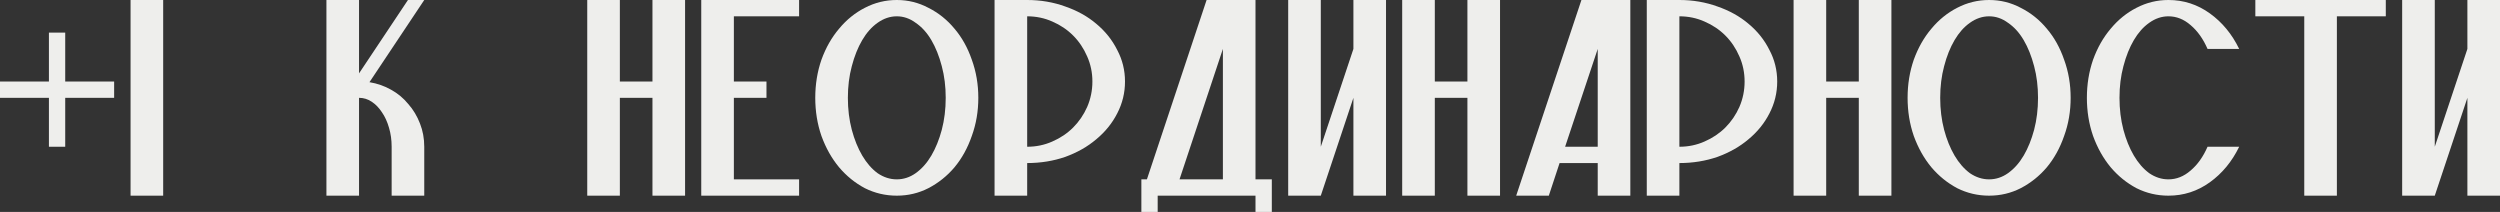
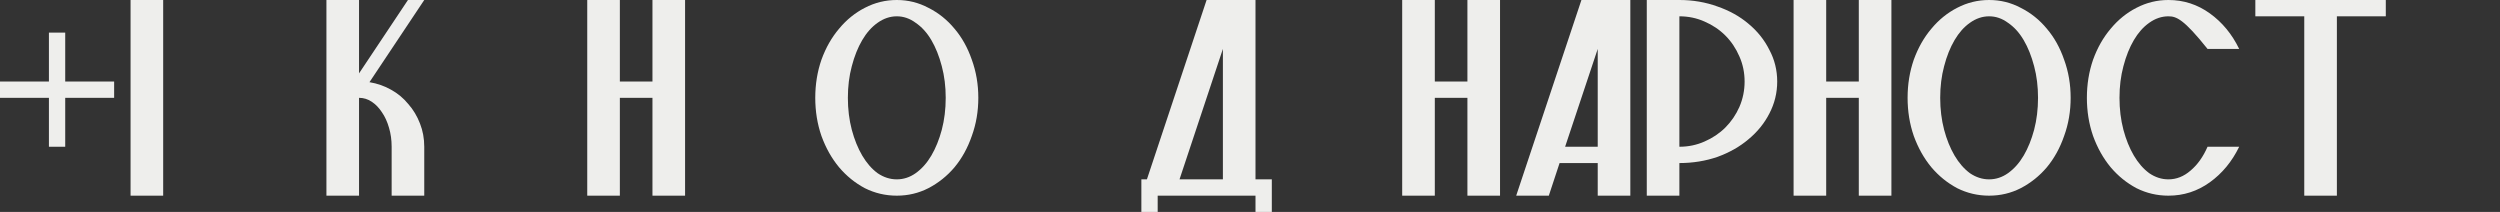
<svg xmlns="http://www.w3.org/2000/svg" viewBox="0 0 193.275 16.387" fill="none">
  <rect x="0" y="0" width="193.275" height="16.387" fill="#333333" stroke="none" />
  <path d="M0 6.303H3.782V2.521H5.042V6.303H8.824V7.563H5.042V11.345H3.782V7.563H0V6.303Z" fill="#EEEEEC" />
  <path d="M10.094 0H12.615V15.127H10.094V0Z" fill="#EEEEEC" />
  <path d="M32.799 11.345V15.127H30.278V11.345C30.278 10.824 30.211 10.337 30.076 9.883C29.942 9.412 29.757 9.009 29.522 8.673C29.303 8.337 29.043 8.068 28.74 7.866C28.438 7.664 28.11 7.563 27.757 7.563V15.127H25.236V0H27.757V5.673L31.539 0H32.799L28.564 6.353C29.169 6.454 29.723 6.647 30.228 6.933C30.749 7.219 31.194 7.589 31.564 8.042C31.951 8.479 32.253 8.984 32.471 9.555C32.69 10.11 32.799 10.706 32.799 11.345Z" fill="#EEEEEC" />
  <path d="M50.442 7.563H47.921V15.127H45.4V0H47.921V6.303H50.442V0H52.963V15.127H50.442V7.563Z" fill="#EEEEEC" />
-   <path d="M54.214 0H61.778V1.261H56.735V6.303H59.256V7.563H56.735V13.866H61.778V15.127H54.214V0Z" fill="#EEEEEC" />
  <path d="M65.549 7.563C65.549 8.437 65.65 9.261 65.852 10.034C66.054 10.79 66.323 11.454 66.659 12.026C66.995 12.597 67.39 13.051 67.843 13.387C68.314 13.707 68.81 13.866 69.331 13.866C69.852 13.866 70.339 13.707 70.793 13.387C71.264 13.051 71.667 12.597 72.003 12.026C72.339 11.454 72.608 10.79 72.81 10.034C73.012 9.261 73.113 8.437 73.113 7.563C73.113 6.689 73.012 5.874 72.81 5.118C72.608 4.345 72.339 3.672 72.003 3.101C71.667 2.53 71.264 2.084 70.793 1.765C70.339 1.429 69.852 1.261 69.331 1.261C68.81 1.261 68.314 1.429 67.843 1.765C67.39 2.084 66.995 2.53 66.659 3.101C66.323 3.672 66.054 4.345 65.852 5.118C65.65 5.874 65.549 6.689 65.549 7.563ZM69.331 0C70.205 0 71.02 0.202 71.776 0.605C72.55 0.992 73.222 1.529 73.793 2.219C74.365 2.891 74.81 3.689 75.13 4.614C75.466 5.538 75.634 6.521 75.634 7.563C75.634 8.605 75.466 9.589 75.13 10.513C74.81 11.438 74.365 12.244 73.793 12.933C73.222 13.606 72.55 14.144 71.776 14.547C71.02 14.933 70.205 15.127 69.331 15.127C68.457 15.127 67.633 14.933 66.86 14.547C66.104 14.144 65.44 13.606 64.869 12.933C64.297 12.244 63.843 11.438 63.507 10.513C63.188 9.589 63.028 8.605 63.028 7.563C63.028 6.521 63.188 5.538 63.507 4.614C63.843 3.689 64.297 2.891 64.869 2.219C65.44 1.529 66.104 0.992 66.86 0.605C67.633 0.202 68.457 0 69.331 0Z" fill="#EEEEEC" />
-   <path d="M79.411 11.345C80.1 11.345 80.747 11.211 81.352 10.942C81.974 10.673 82.512 10.311 82.965 9.858C83.419 9.404 83.78 8.874 84.049 8.269C84.318 7.647 84.453 6.992 84.453 6.303C84.453 5.614 84.318 4.967 84.049 4.362C83.78 3.74 83.419 3.202 82.965 2.748C82.512 2.294 81.974 1.933 81.352 1.664C80.747 1.395 80.1 1.261 79.411 1.261V11.345ZM79.411 0C80.453 0 81.436 0.168 82.36 0.504C83.285 0.824 84.083 1.269 84.755 1.84C85.444 2.412 85.982 3.084 86.369 3.857C86.772 4.614 86.974 5.429 86.974 6.303C86.974 7.177 86.772 8 86.369 8.774C85.982 9.53 85.444 10.194 84.755 10.765C84.083 11.337 83.285 11.79 82.36 12.127C81.436 12.446 80.453 12.606 79.411 12.606V15.127H76.889V0H79.411Z" fill="#EEEEEC" />
  <path d="M97.063 13.866H98.324V16.387H97.063V15.127H89.5V16.387H88.239V13.866H88.668L93.282 0H97.063V13.866ZM91.189 13.866H94.542V3.782L91.189 13.866Z" fill="#EEEEEC" />
-   <path d="M107.153 0V15.127H104.632V7.563L102.111 15.127H99.59V0H102.111V11.345L104.632 3.782V0H107.153Z" fill="#EEEEEC" />
  <path d="M113.446 7.563H110.925V15.127H108.403V0H110.925V6.303H113.446V0H115.967V15.127H113.446V7.563Z" fill="#EEEEEC" />
  <path d="M117.217 15.127L122.26 0H126.041V15.127H123.52V12.606H120.571L119.739 15.127H117.217ZM120.999 11.345H123.52V3.782L120.999 11.345Z" fill="#EEEEEC" />
  <path d="M129.833 11.345C130.522 11.345 131.169 11.211 131.774 10.942C132.396 10.673 132.934 10.311 133.388 9.858C133.842 9.404 134.203 8.874 134.472 8.269C134.741 7.647 134.875 6.992 134.875 6.303C134.875 5.614 134.741 4.967 134.472 4.362C134.203 3.74 133.842 3.202 133.388 2.748C132.934 2.294 132.396 1.933 131.774 1.664C131.169 1.395 130.522 1.261 129.833 1.261V11.345ZM129.833 0C130.875 0 131.858 0.168 132.783 0.504C133.707 0.824 134.506 1.269 135.178 1.84C135.867 2.412 136.405 3.084 136.791 3.857C137.195 4.614 137.396 5.429 137.396 6.303C137.396 7.177 137.195 8 136.791 8.774C136.405 9.53 135.867 10.194 135.178 10.765C134.506 11.337 133.707 11.79 132.783 12.127C131.858 12.446 130.875 12.606 129.833 12.606V15.127H127.312V0H129.833Z" fill="#EEEEEC" />
  <path d="M143.704 7.563H141.183V15.127H138.662V0H141.183V6.303H143.704V0H146.225V15.127H143.704V7.563Z" fill="#EEEEEC" />
  <path d="M149.997 7.563C149.997 8.437 150.098 9.261 150.3 10.034C150.501 10.79 150.77 11.454 151.107 12.026C151.443 12.597 151.838 13.051 152.291 13.387C152.762 13.707 153.258 13.866 153.779 13.866C154.3 13.866 154.787 13.707 155.241 13.387C155.712 13.051 156.115 12.597 156.451 12.026C156.787 11.454 157.056 10.79 157.258 10.034C157.46 9.261 157.56 8.437 157.56 7.563C157.56 6.689 157.46 5.874 157.258 5.118C157.056 4.345 156.787 3.672 156.451 3.101C156.115 2.53 155.712 2.084 155.241 1.765C154.787 1.429 154.3 1.261 153.779 1.261C153.258 1.261 152.762 1.429 152.291 1.765C151.838 2.084 151.443 2.53 151.107 3.101C150.77 3.672 150.501 4.345 150.3 5.118C150.098 5.874 149.997 6.689 149.997 7.563ZM153.779 0C154.653 0 155.468 0.202 156.224 0.605C156.997 0.992 157.67 1.529 158.241 2.219C158.813 2.891 159.258 3.689 159.577 4.614C159.914 5.538 160.082 6.521 160.082 7.563C160.082 8.605 159.914 9.589 159.577 10.513C159.258 11.438 158.813 12.244 158.241 12.933C157.67 13.606 156.997 14.144 156.224 14.547C155.468 14.933 154.653 15.127 153.779 15.127C152.905 15.127 152.081 14.933 151.308 14.547C150.552 14.144 149.888 13.606 149.316 12.933C148.745 12.244 148.291 11.438 147.955 10.513C147.636 9.589 147.476 8.605 147.476 7.563C147.476 6.521 147.636 5.538 147.955 4.614C148.291 3.689 148.745 2.891 149.316 2.219C149.888 1.529 150.552 0.992 151.308 0.605C152.081 0.202 152.905 0 153.779 0Z" fill="#EEEEEC" />
-   <path d="M170.665 11.345H173.111C172.556 12.488 171.8 13.404 170.842 14.093C169.884 14.782 168.817 15.127 167.64 15.127C166.766 15.127 165.942 14.933 165.169 14.547C164.413 14.144 163.749 13.606 163.178 12.933C162.606 12.244 162.152 11.438 161.816 10.513C161.497 9.589 161.337 8.605 161.337 7.563C161.337 6.521 161.497 5.538 161.816 4.614C162.152 3.689 162.606 2.891 163.178 2.219C163.749 1.529 164.413 0.992 165.169 0.605C165.942 0.202 166.766 0 167.64 0C168.817 0 169.884 0.345 170.842 1.034C171.8 1.723 172.556 2.639 173.111 3.782H170.665C170.329 3.009 169.892 2.395 169.355 1.941C168.833 1.487 168.262 1.261 167.64 1.261C167.119 1.261 166.623 1.429 166.153 1.765C165.699 2.084 165.304 2.53 164.968 3.101C164.632 3.672 164.363 4.345 164.161 5.118C163.959 5.874 163.858 6.689 163.858 7.563C163.858 8.437 163.959 9.261 164.161 10.034C164.363 10.79 164.632 11.454 164.968 12.026C165.304 12.597 165.699 13.051 166.153 13.387C166.623 13.707 167.119 13.866 167.64 13.866C168.262 13.866 168.833 13.639 169.355 13.185C169.892 12.732 170.329 12.118 170.665 11.345Z" fill="#EEEEEC" />
+   <path d="M170.665 11.345H173.111C172.556 12.488 171.8 13.404 170.842 14.093C169.884 14.782 168.817 15.127 167.64 15.127C166.766 15.127 165.942 14.933 165.169 14.547C164.413 14.144 163.749 13.606 163.178 12.933C162.606 12.244 162.152 11.438 161.816 10.513C161.497 9.589 161.337 8.605 161.337 7.563C161.337 6.521 161.497 5.538 161.816 4.614C162.152 3.689 162.606 2.891 163.178 2.219C163.749 1.529 164.413 0.992 165.169 0.605C165.942 0.202 166.766 0 167.64 0C168.817 0 169.884 0.345 170.842 1.034C171.8 1.723 172.556 2.639 173.111 3.782H170.665C168.833 1.487 168.262 1.261 167.64 1.261C167.119 1.261 166.623 1.429 166.153 1.765C165.699 2.084 165.304 2.53 164.968 3.101C164.632 3.672 164.363 4.345 164.161 5.118C163.959 5.874 163.858 6.689 163.858 7.563C163.858 8.437 163.959 9.261 164.161 10.034C164.363 10.79 164.632 11.454 164.968 12.026C165.304 12.597 165.699 13.051 166.153 13.387C166.623 13.707 167.119 13.866 167.64 13.866C168.262 13.866 168.833 13.639 169.355 13.185C169.892 12.732 170.329 12.118 170.665 11.345Z" fill="#EEEEEC" />
  <path d="M174.361 0H184.446V1.261H180.664V15.127H178.143V1.261H174.361V0Z" fill="#EEEEEC" />
-   <path d="M193.275 0V15.127H190.754V7.563L188.233 15.127H185.711V0H188.233V11.345L190.754 3.782V0H193.275Z" fill="#EEEEEC" />
</svg>